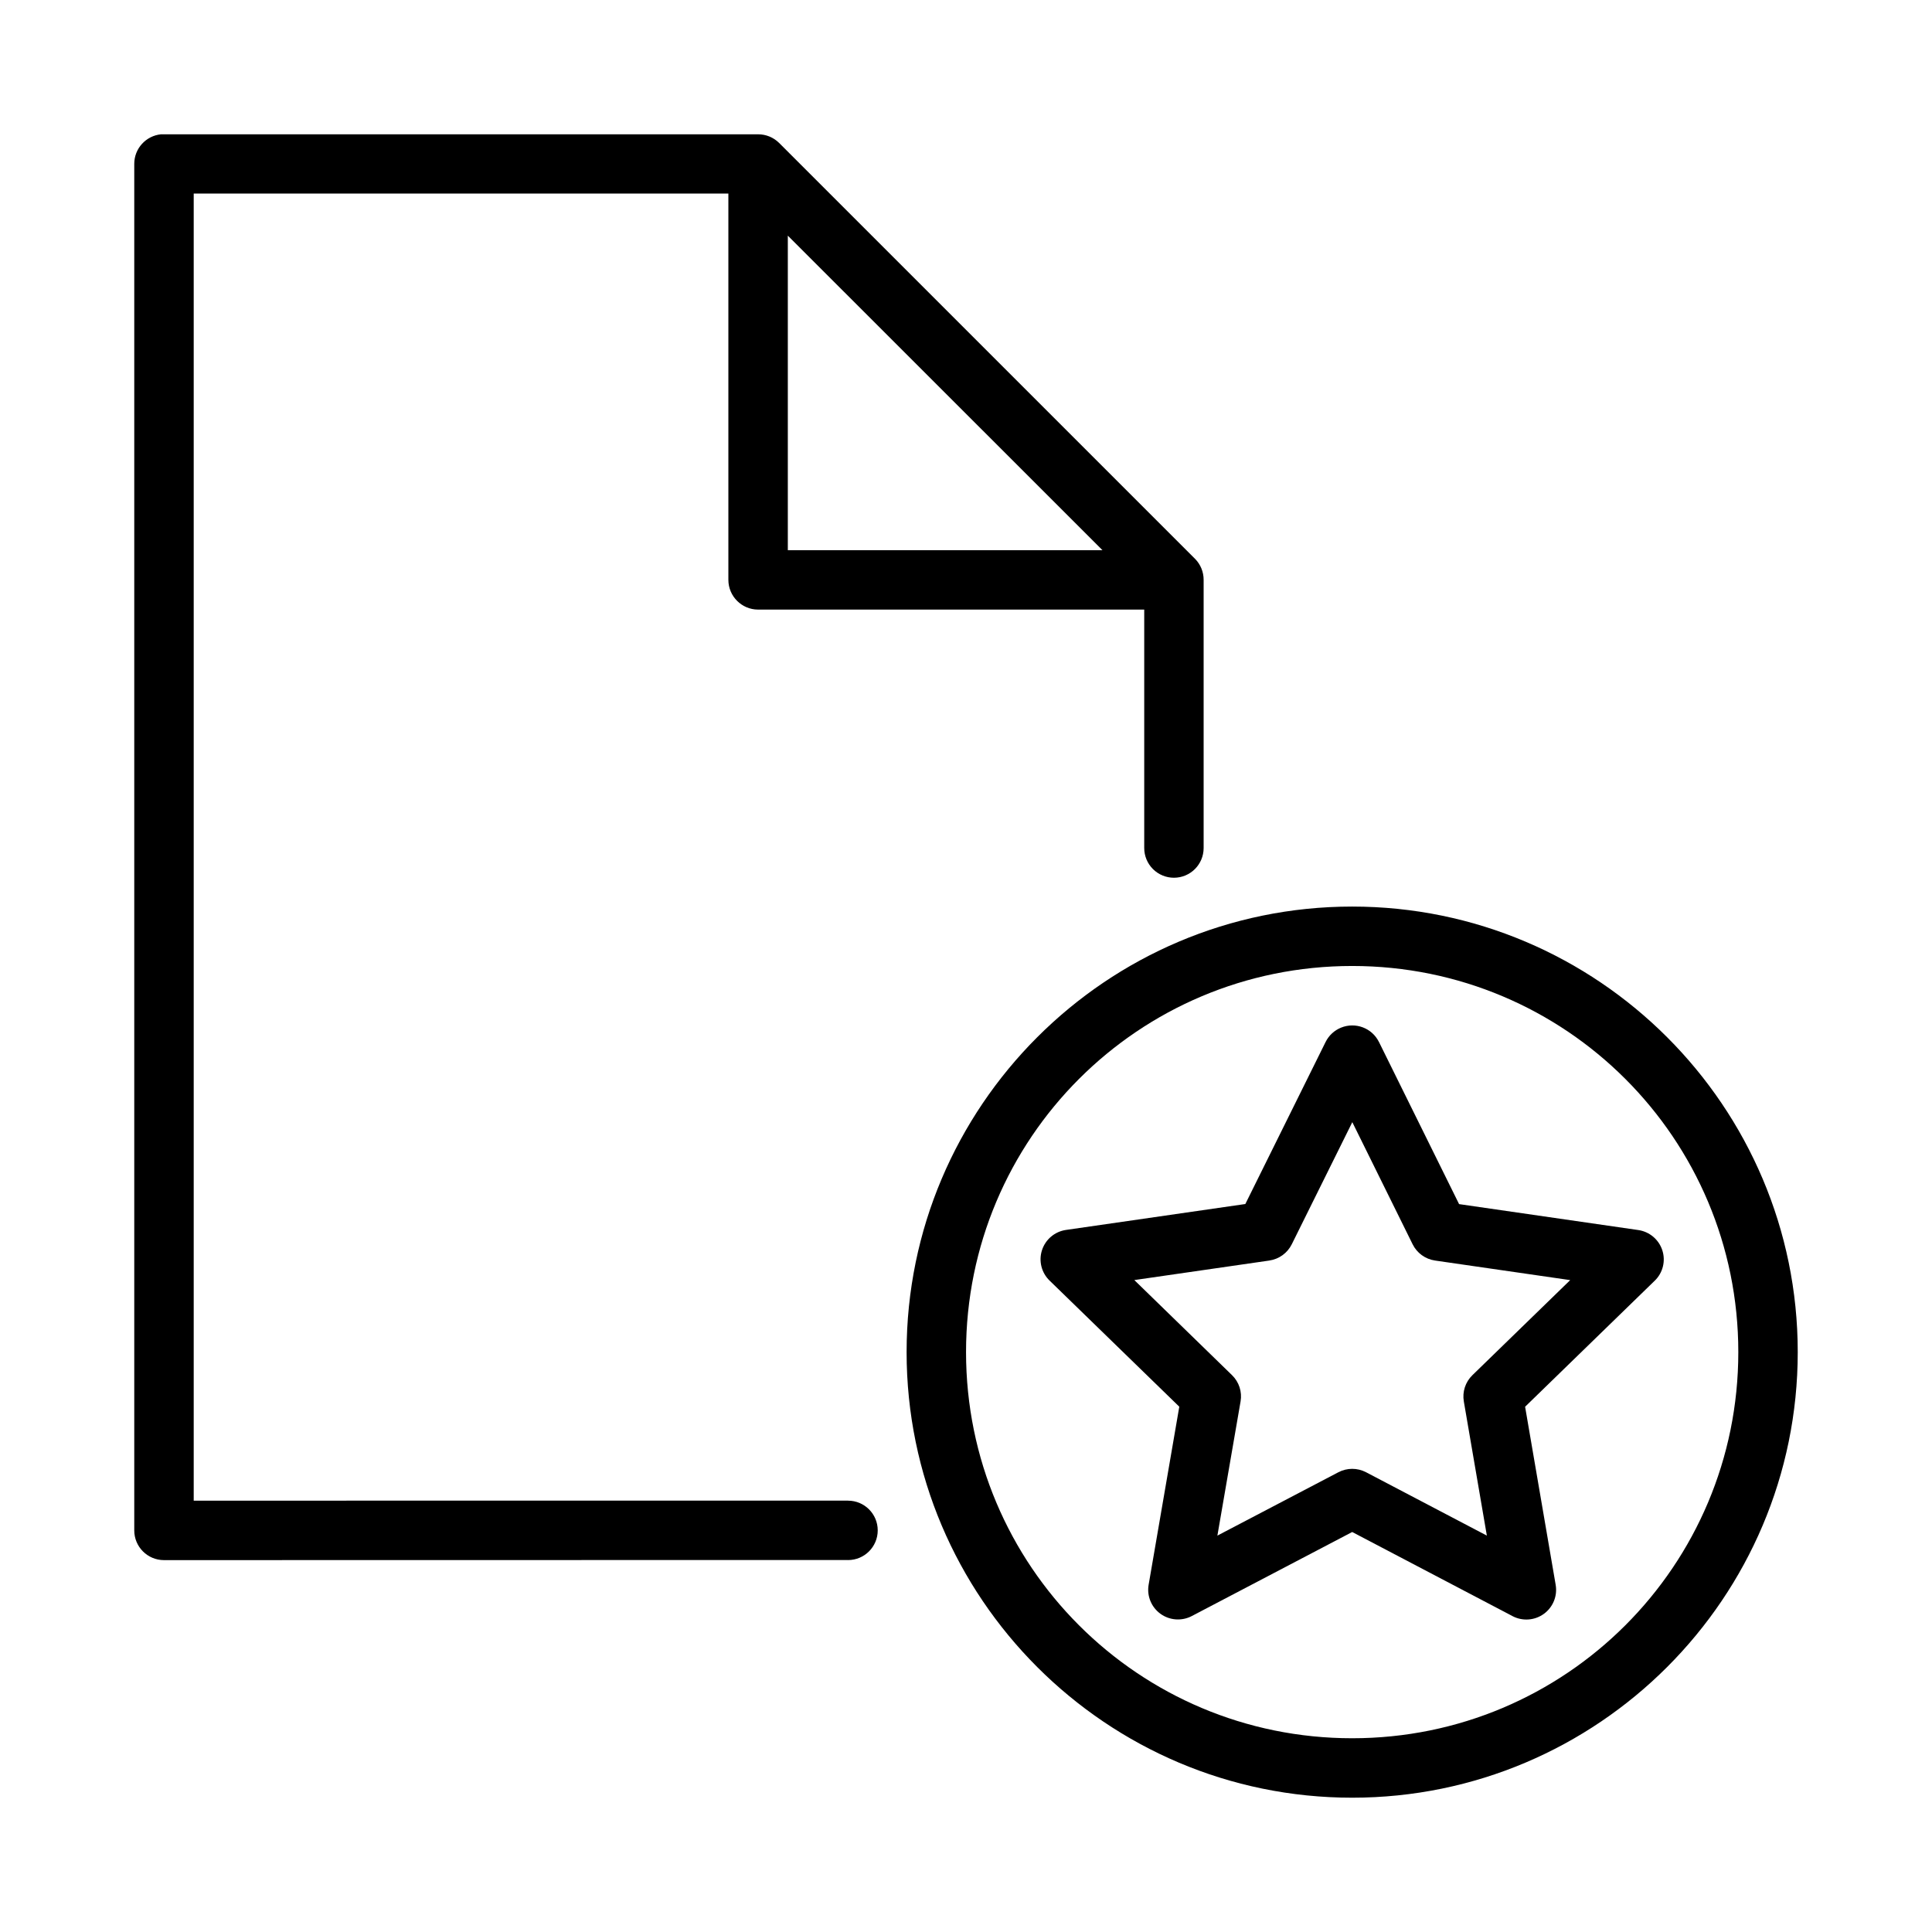
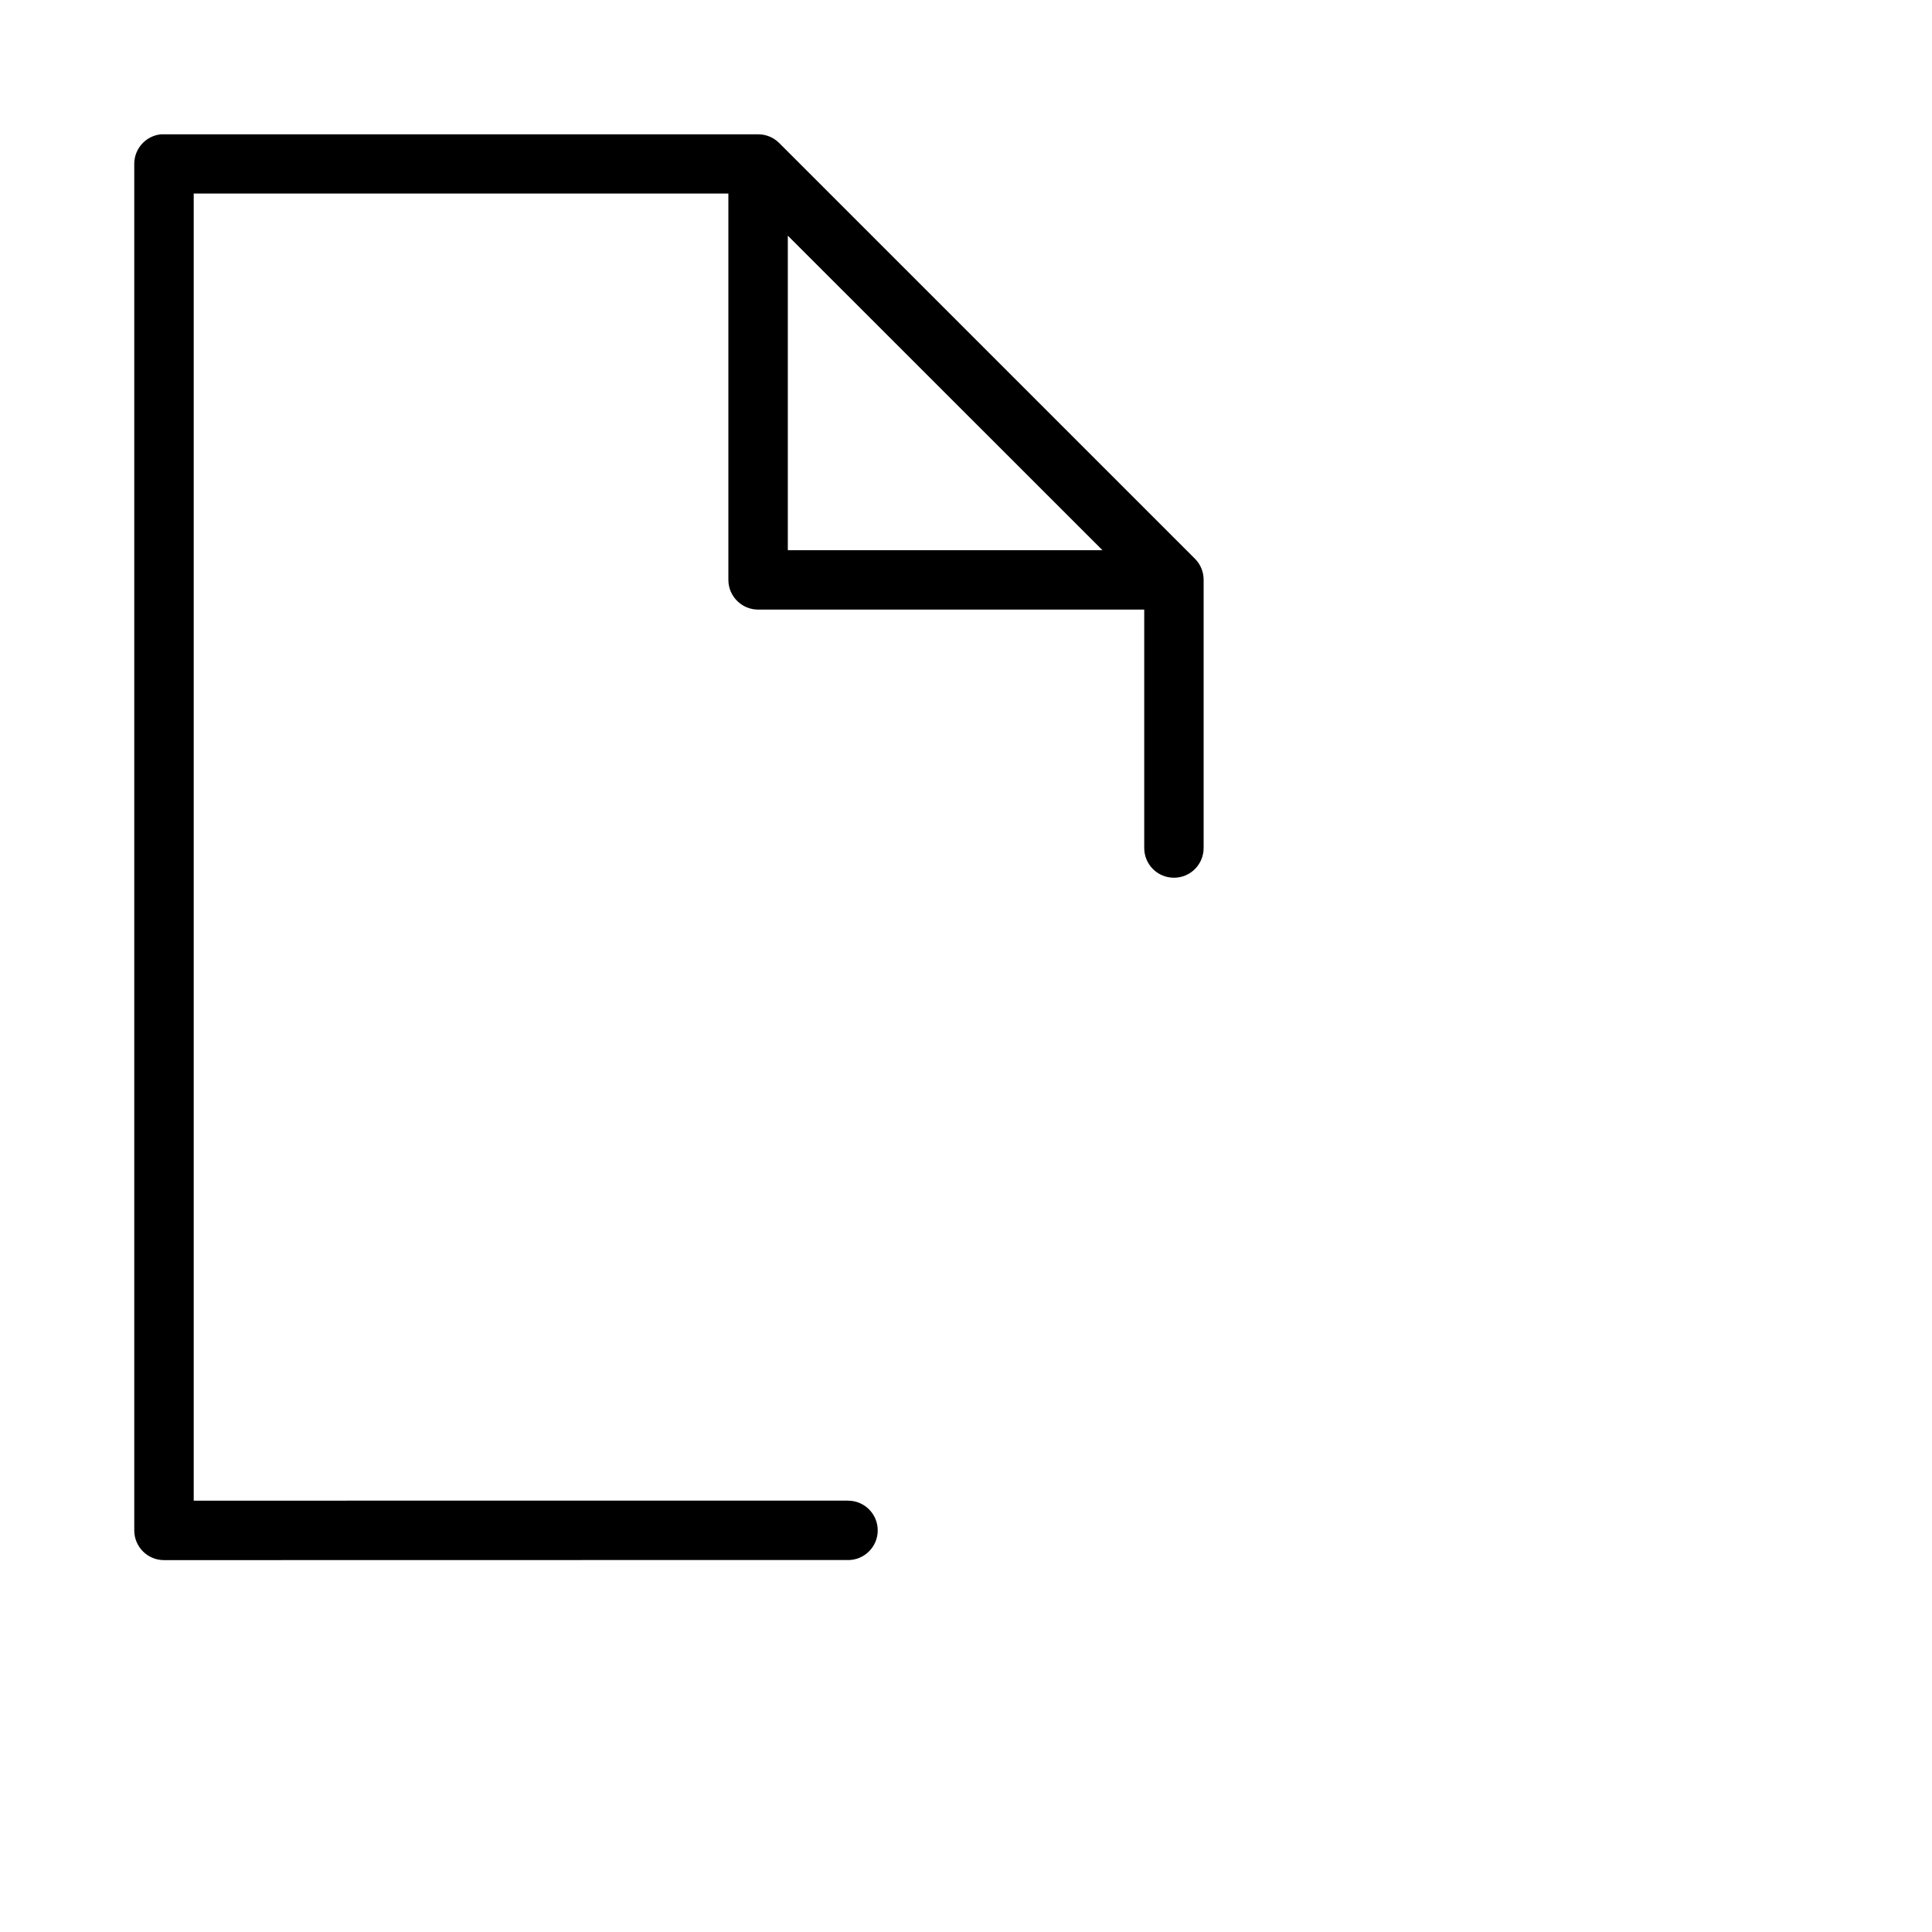
<svg xmlns="http://www.w3.org/2000/svg" fill="#000000" width="800px" height="800px" version="1.1" viewBox="144 144 512 512">
  <g>
    <path d="m186.67 179.59c-4.031 0.406-7.102 3.805-7.09 7.856v362.1c-0.016 4.352 3.504 7.894 7.856 7.902l181.3-0.031v0.016c4.348 0 7.871-3.523 7.871-7.871s-3.523-7.871-7.871-7.871v-0.016l-173.4 0.016v-346.4h141.69v102.4c0.016 4.324 3.531 7.844 7.856 7.856h102.35v63.191c0 2.086 0.828 4.09 2.305 5.566 1.477 1.477 3.481 2.305 5.566 2.305 4.348 0 7.871-3.523 7.871-7.871v-71.047c0.016-2.086-0.797-4.094-2.262-5.582l-110.25-110.24c-1.484-1.469-3.492-2.289-5.582-2.277h-157.44c-0.27-0.016-0.512-0.016-0.77 0zm166.11 26.859 83.379 83.348h-83.379z" />
-     <path d="m499.38 416.34c-1.785 0.727-3.238 2.082-4.09 3.809l-21.266 42.93-47.508 6.863c-2.977 0.426-5.449 2.504-6.375 5.356-0.93 2.852-0.148 5.981 2.008 8.07l34.375 33.422-8.129 47.207v-0.004c-0.504 2.945 0.715 5.922 3.137 7.68 2.426 1.758 5.641 1.988 8.297 0.602l42.516-22.277 42.496 22.293-0.004 0.004c2.656 1.391 5.871 1.156 8.297-0.602 2.426-1.758 3.641-4.734 3.137-7.684l-8.102-47.207 34.367-33.418h0.004c2.144-2.09 2.918-5.211 1.988-8.055-0.926-2.844-3.391-4.918-6.356-5.352l-47.5-6.875-21.234-42.969h-0.004c-1.832-3.703-6.223-5.359-10.055-3.793zm2.996 25.043 15.992 32.375c1.145 2.316 3.359 3.922 5.922 4.297l35.828 5.188-25.922 25.199c-1.859 1.809-2.707 4.41-2.266 6.961l6.102 35.551-32.016-16.797c-2.301-1.199-5.043-1.199-7.34 0.008l-32.055 16.785 6.144-35.566c0.438-2.547-0.41-5.144-2.262-6.949l-25.895-25.203 35.785-5.176v-0.004c2.574-0.375 4.797-1.988 5.945-4.316z" />
-     <path d="m502.34 384.25c-65.121 0-118.08 52.961-118.08 118.08 0 65.121 52.961 118.08 118.08 118.08 65.121 0 118.08-52.961 118.08-118.08 0-65.121-52.961-118.08-118.08-118.08zm0 15.746c56.613 0 102.33 45.719 102.33 102.33s-45.719 102.33-102.33 102.33c-56.613 0-102.33-45.719-102.33-102.33s45.719-102.33 102.33-102.33z" />
  </g>
</svg>